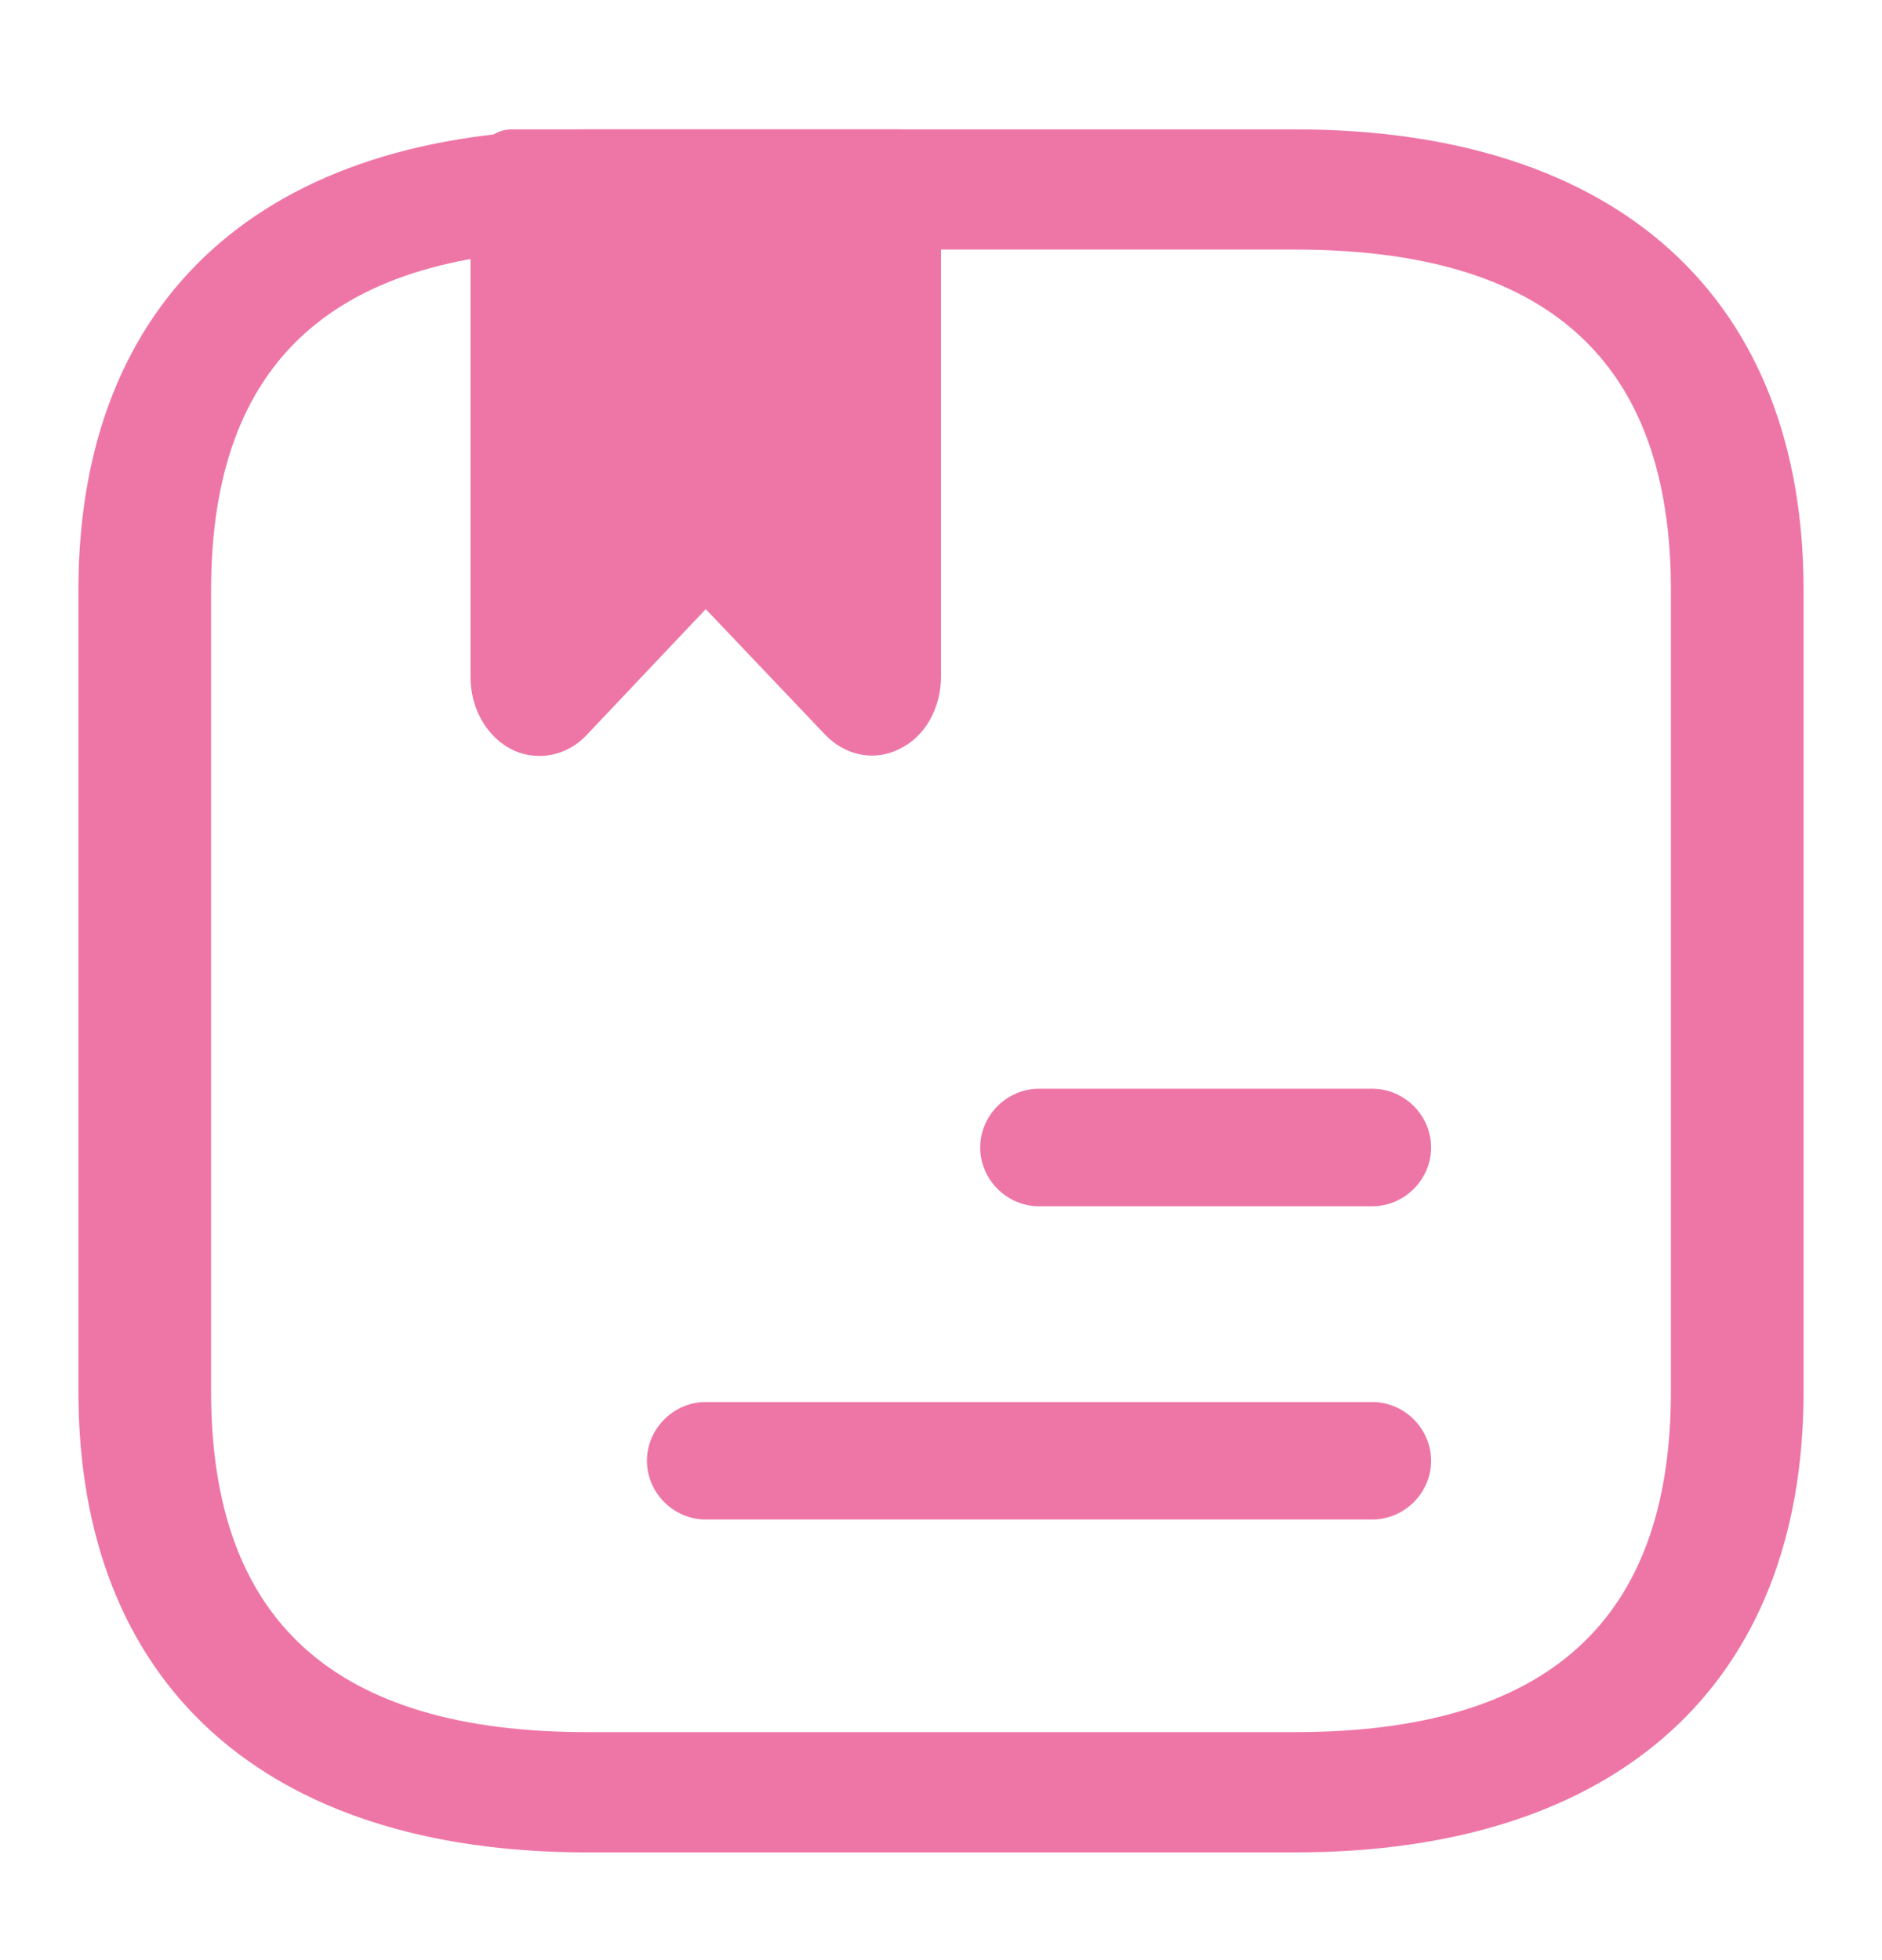
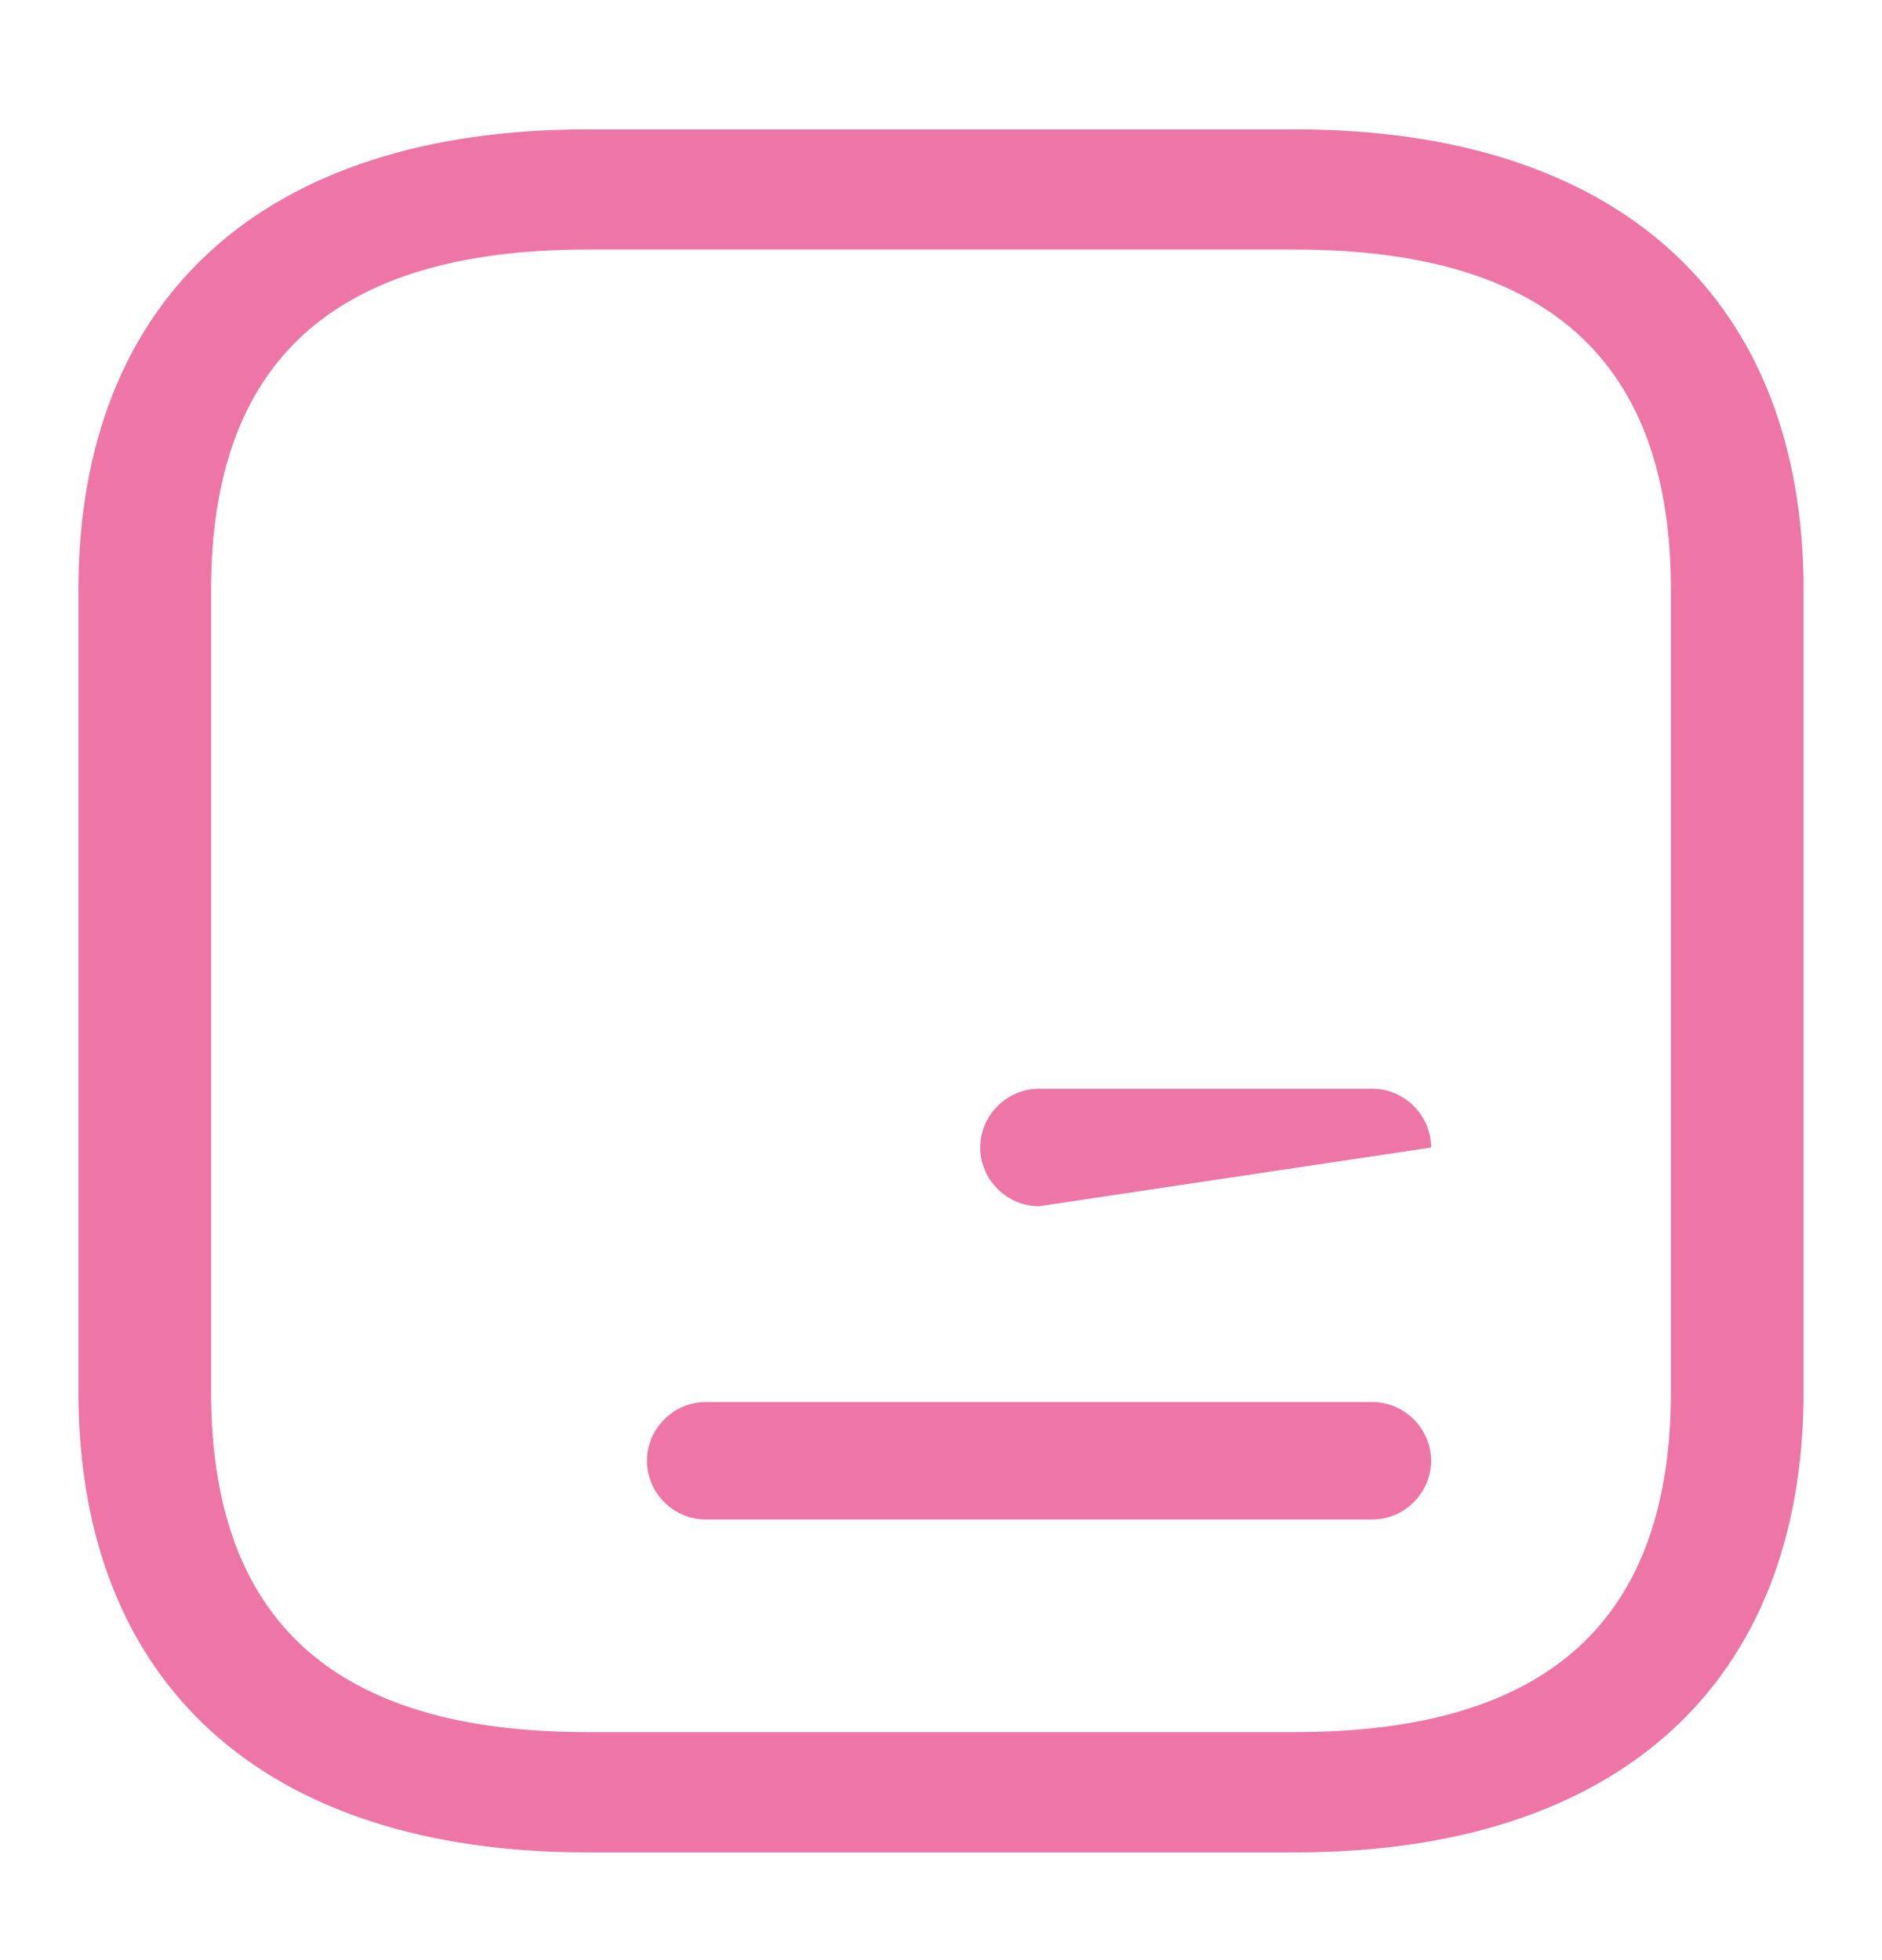
<svg xmlns="http://www.w3.org/2000/svg" width="24px" height="25px" viewBox="0 0 24 25" version="1.1">
  <title>Package Icon</title>
  <g id="Internal-Pages" stroke="none" stroke-width="1" fill="none" fill-rule="evenodd">
    <g id="DSK---Event-Single-Page-(2560px)" transform="translate(-1304, -3981)">
      <g id="3.-Event" transform="translate(0, 953)">
        <g id="Event-Details" transform="translate(49.948, 1967)">
          <g id="Package-Details" transform="translate(0, 745)">
            <g id="Text" transform="translate(1254.052, 126.838)">
              <g id="Package-Includes" transform="translate(0, 176.805)">
                <g id="Bookmark/List-Icon" transform="translate(0, 13.008)">
                  <path d="M7.487,22.975 C3.369,22.975 1,20.828 1,17.097 L1,6.876 C1,3.145 3.369,0.999 7.487,0.999 L16.513,0.999 C20.631,0.999 23,3.145 23,6.876 L23,17.097 C23,20.828 20.631,22.975 16.513,22.975 L7.487,22.975 Z M2.692,6.876 L2.692,17.097 C2.692,20.021 4.261,21.441 7.487,21.441 L16.513,21.441 C19.739,21.441 21.308,20.021 21.308,17.097 L21.308,6.876 C21.308,3.953 19.739,2.532 16.513,2.532 L7.487,2.532 C4.261,2.532 2.692,3.953 2.692,6.876 Z" id="Vector" fill="#EE76A6" />
-                   <path d="M6.529,8.909 C6.205,8.747 6,8.382 6,7.985 L6,1.607 C6,1.274 6.24,0.999 6.529,0.999 L11.471,0.999 C11.76,0.999 12,1.274 12,1.607 L12,7.977 C12,8.382 11.795,8.747 11.471,8.901 C11.153,9.063 10.779,8.99 10.518,8.715 L9,7.118 L7.482,8.723 C7.313,8.901 7.101,8.99 6.882,8.99 C6.762,8.99 6.642,8.966 6.529,8.909 Z" id="Vector" fill="#EE76A6" />
-                   <path d="M13.25,14.734 C12.84,14.734 12.5,14.394 12.5,13.985 C12.5,13.575 12.84,13.235 13.25,13.235 L17.5,13.235 C17.91,13.235 18.25,13.575 18.25,13.985 C18.25,14.394 17.91,14.734 17.5,14.734 L13.25,14.734 Z" id="Vector" fill="#EE76A6" fill-rule="nonzero" />
+                   <path d="M13.25,14.734 C12.84,14.734 12.5,14.394 12.5,13.985 C12.5,13.575 12.84,13.235 13.25,13.235 L17.5,13.235 C17.91,13.235 18.25,13.575 18.25,13.985 L13.25,14.734 Z" id="Vector" fill="#EE76A6" fill-rule="nonzero" />
                  <path d="M9,18.729 C8.59,18.729 8.25,18.39 8.25,17.98 C8.25,17.571 8.59,17.231 9,17.231 L17.5,17.231 C17.91,17.231 18.25,17.571 18.25,17.98 C18.25,18.39 17.91,18.729 17.5,18.729 L9,18.729 Z" id="Vector" fill="#EE76A6" fill-rule="nonzero" />
                  <path d="M24,0 L24,23.974 L0,23.974 L0,0 L24,0 Z" id="Vector" opacity="0" transform="translate(12, 11.987) rotate(-180) translate(-12, -11.987) " />
                </g>
              </g>
            </g>
          </g>
        </g>
      </g>
    </g>
  </g>
</svg>